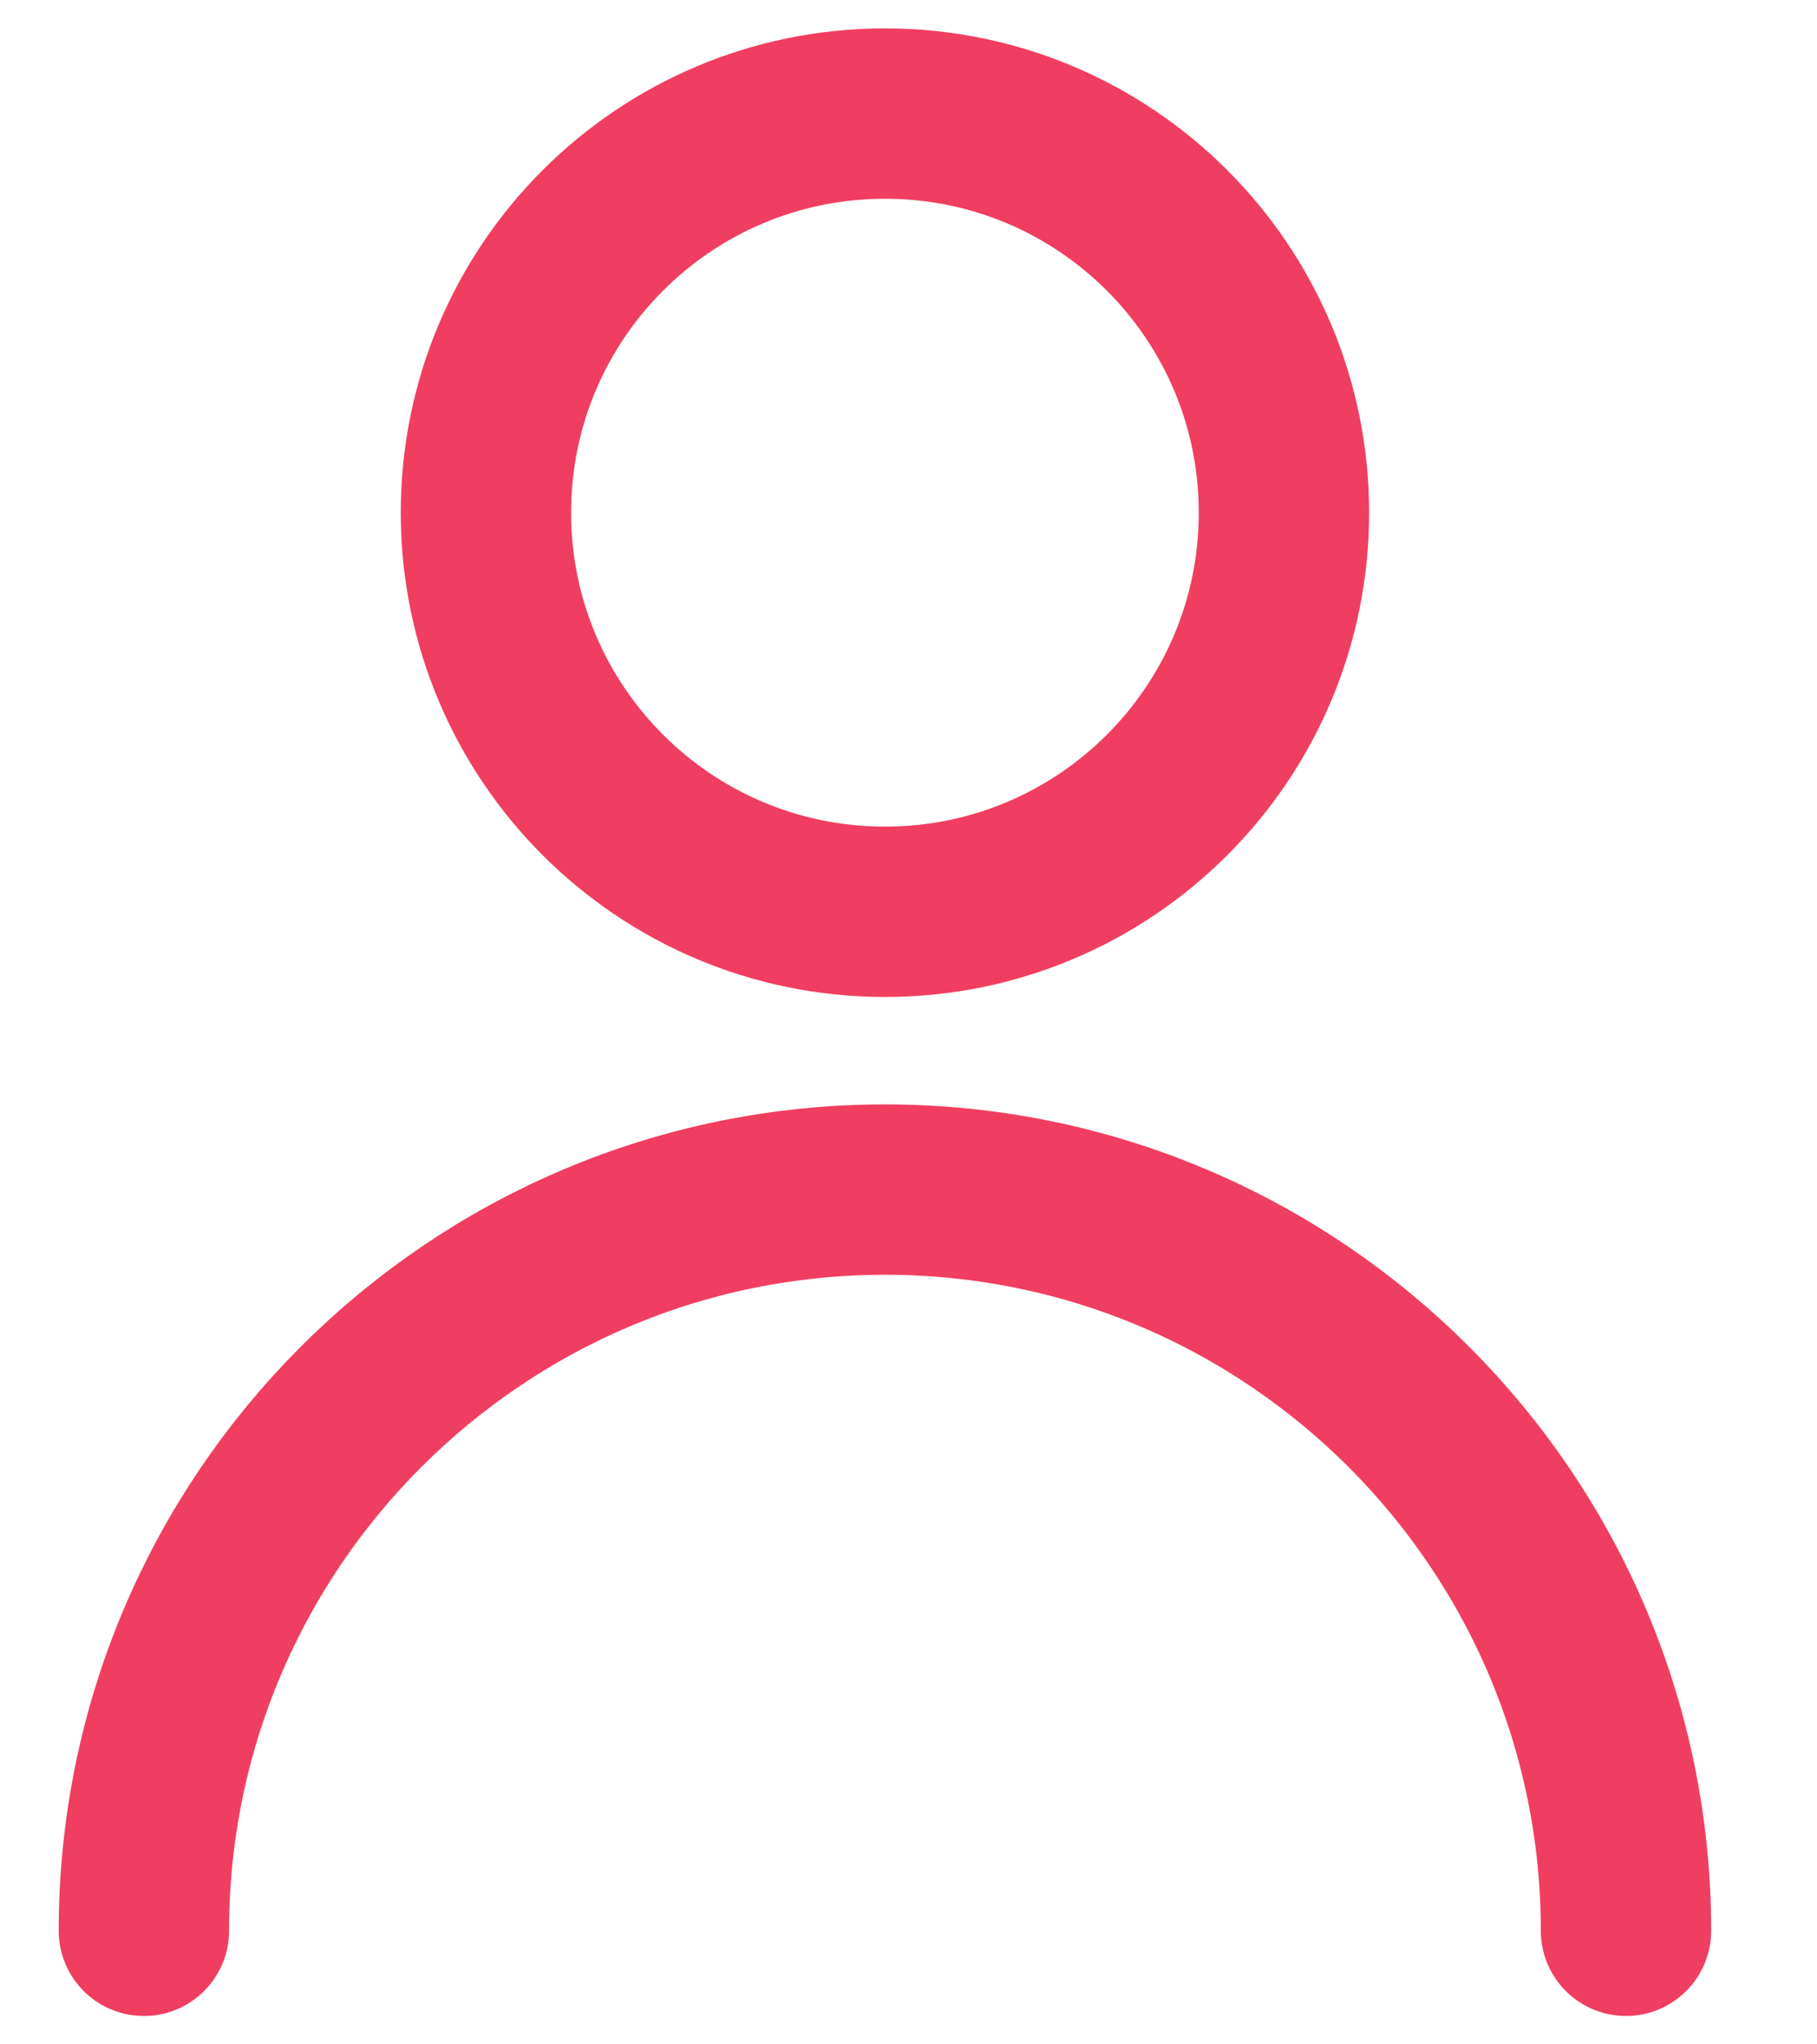
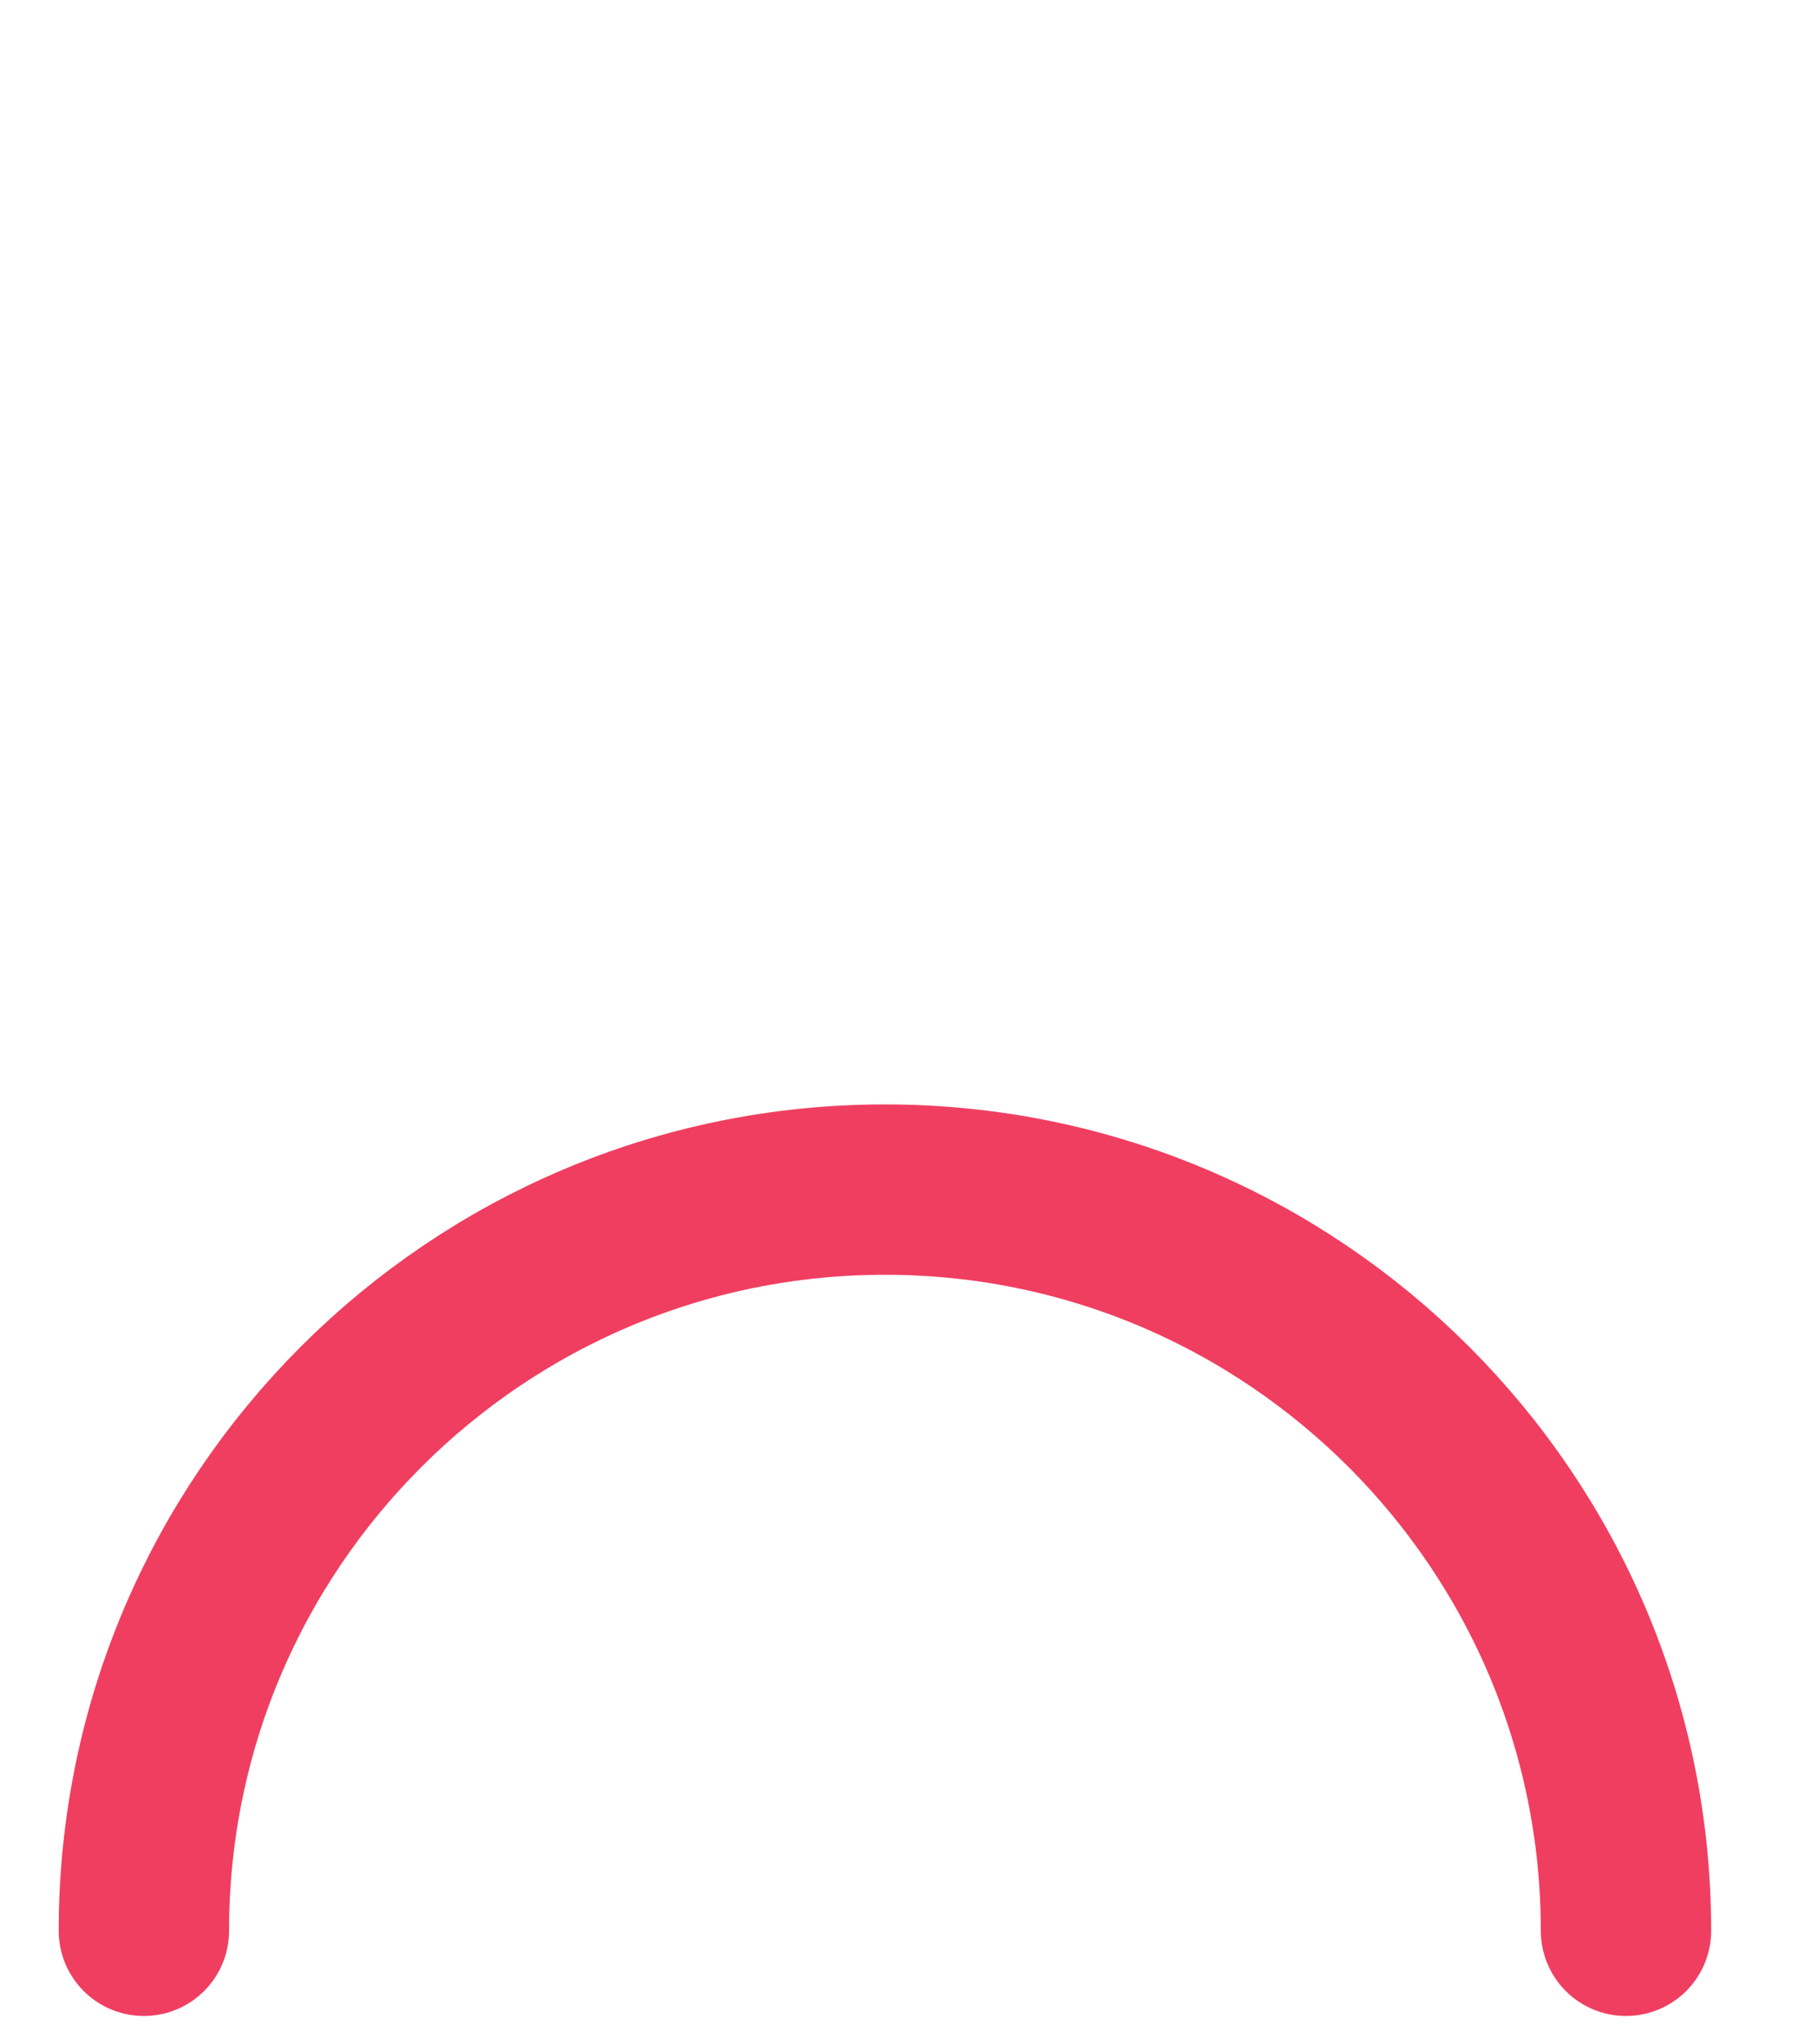
<svg xmlns="http://www.w3.org/2000/svg" width="16" height="18" viewBox="0 0 16 18" fill="none">
-   <path d="M7.793 8.028C9.734 8.028 11.306 6.455 11.306 4.514C11.306 2.573 9.734 1 7.793 1C5.852 1 4.279 2.573 4.279 4.514C4.279 6.455 5.852 8.028 7.793 8.028Z" stroke="#F03E60" stroke-width="1.5" stroke-linecap="round" stroke-linejoin="round" />
  <path d="M1.267 17C1.267 13.399 4.192 10.474 7.793 10.474C11.393 10.474 14.318 13.399 14.318 17" stroke="#F03E60" stroke-width="1.5" stroke-linecap="round" stroke-linejoin="round" />
</svg>